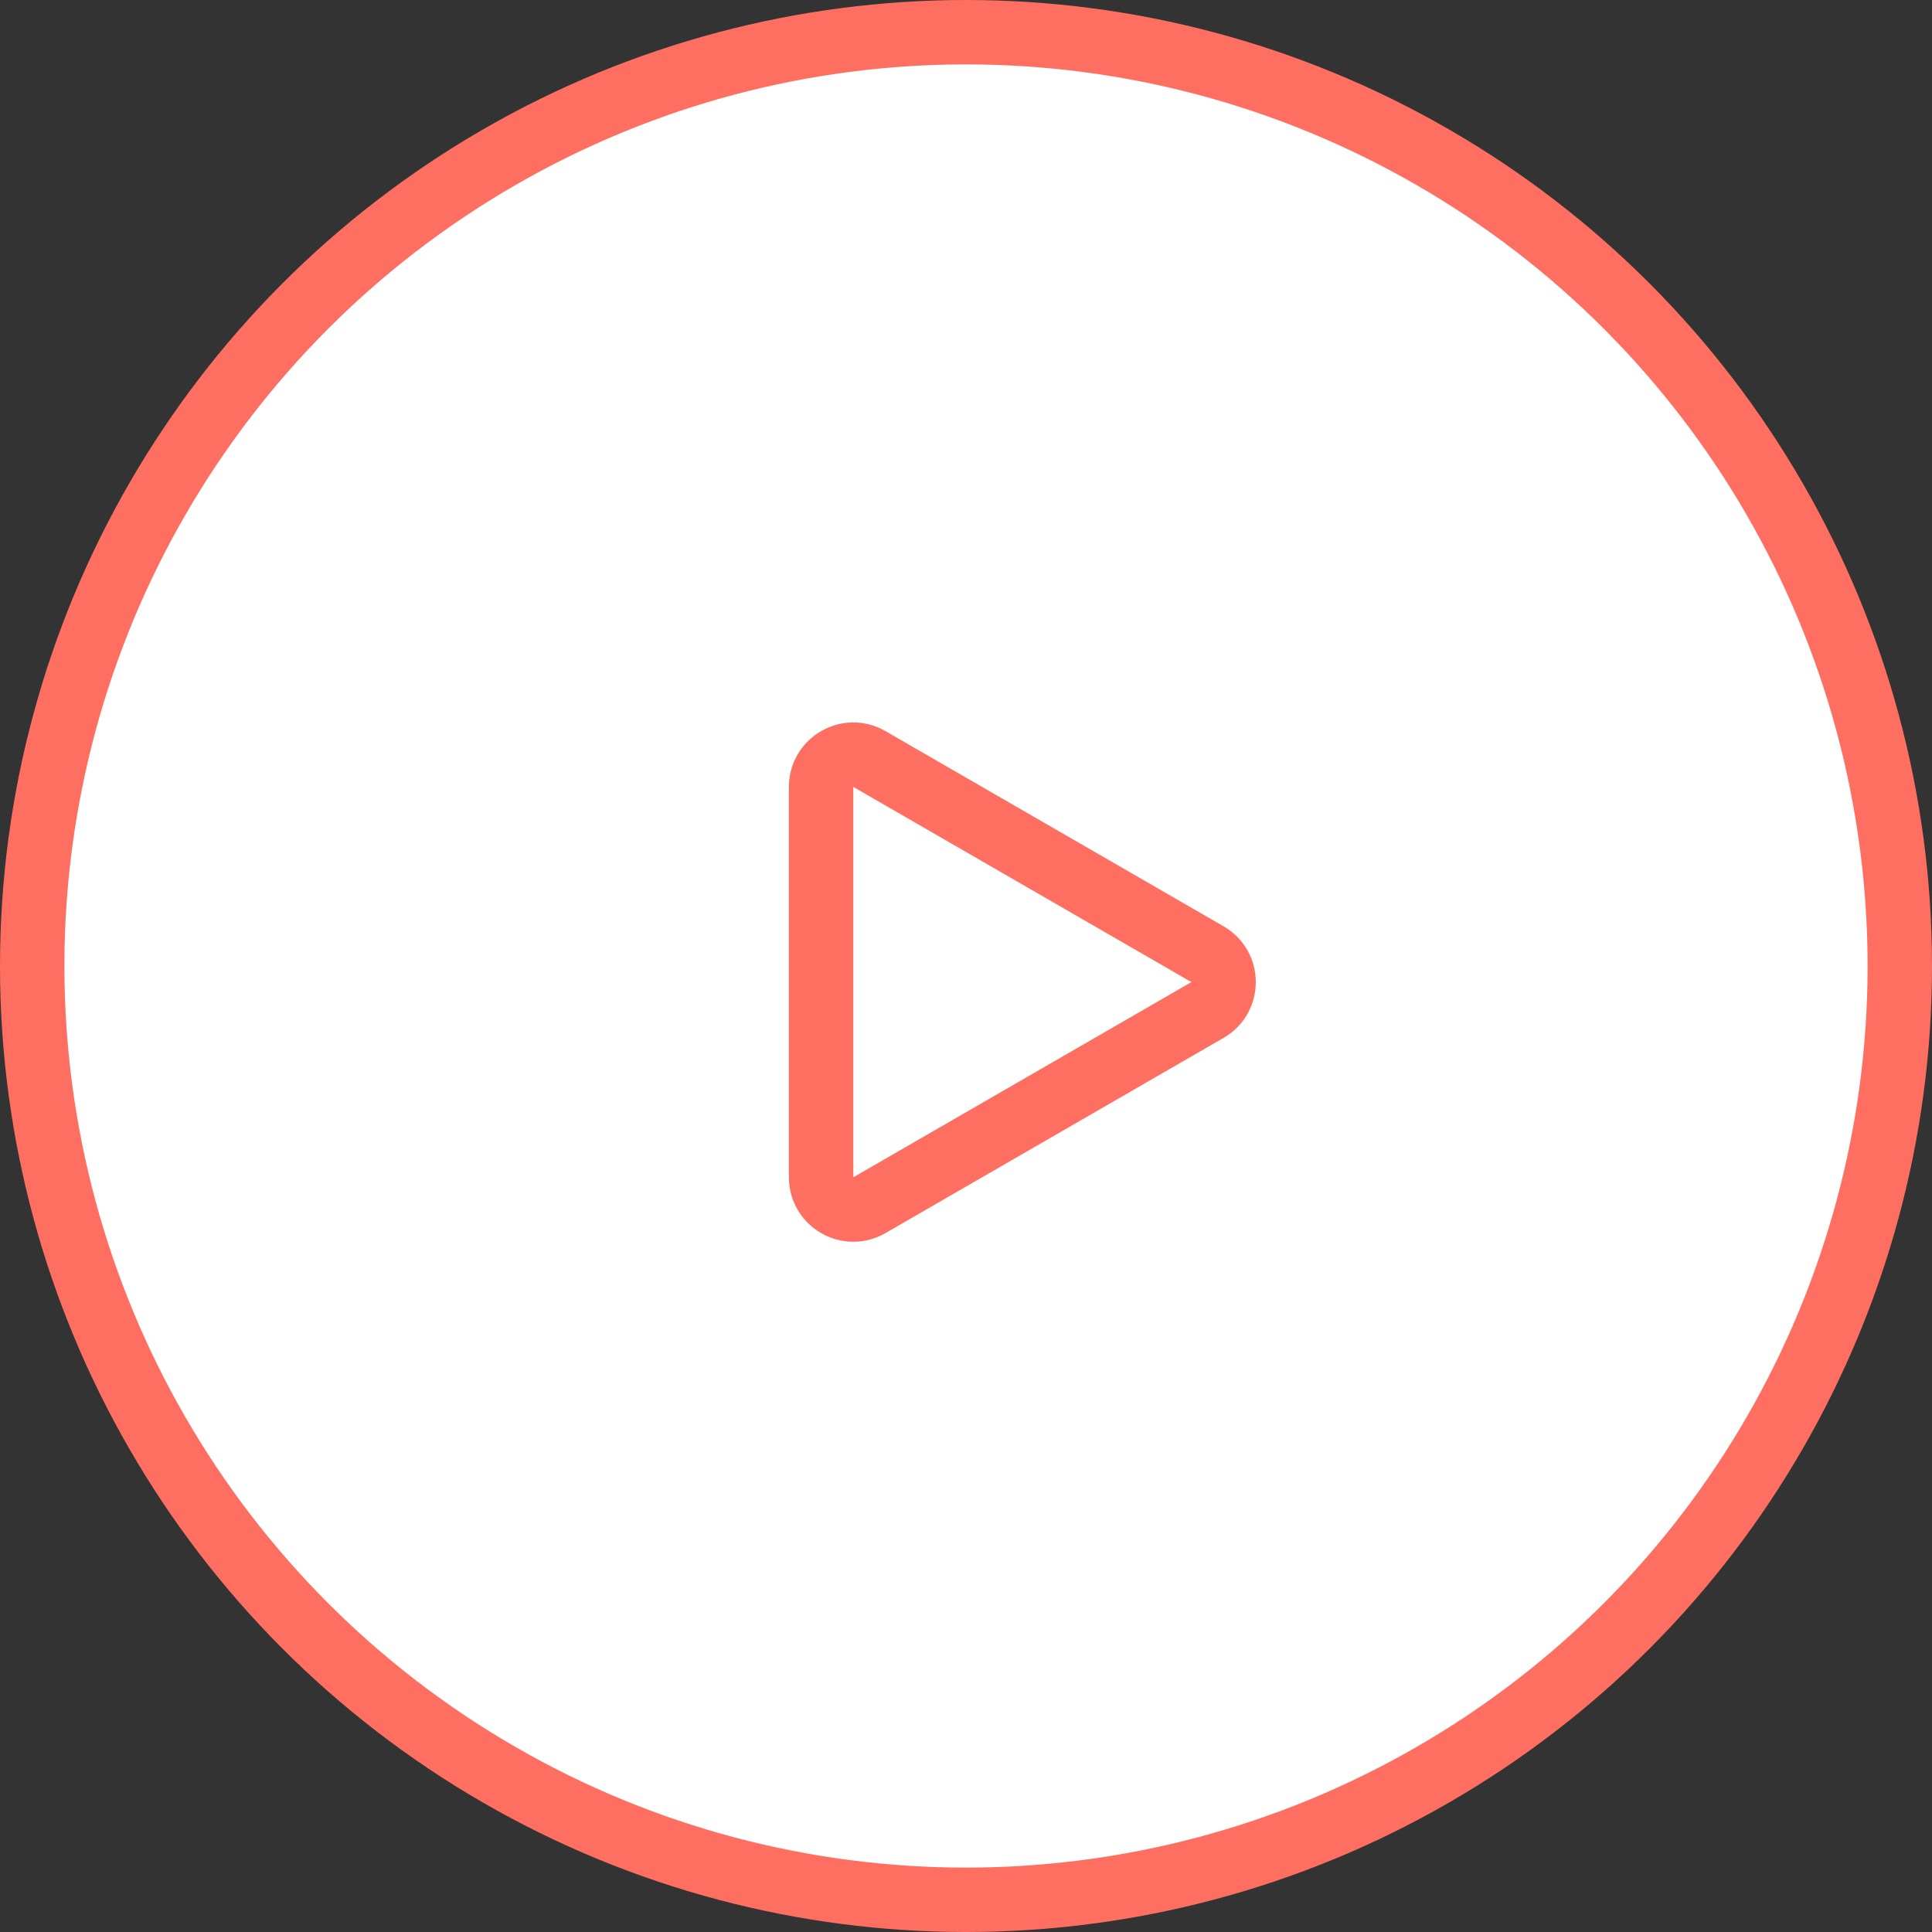
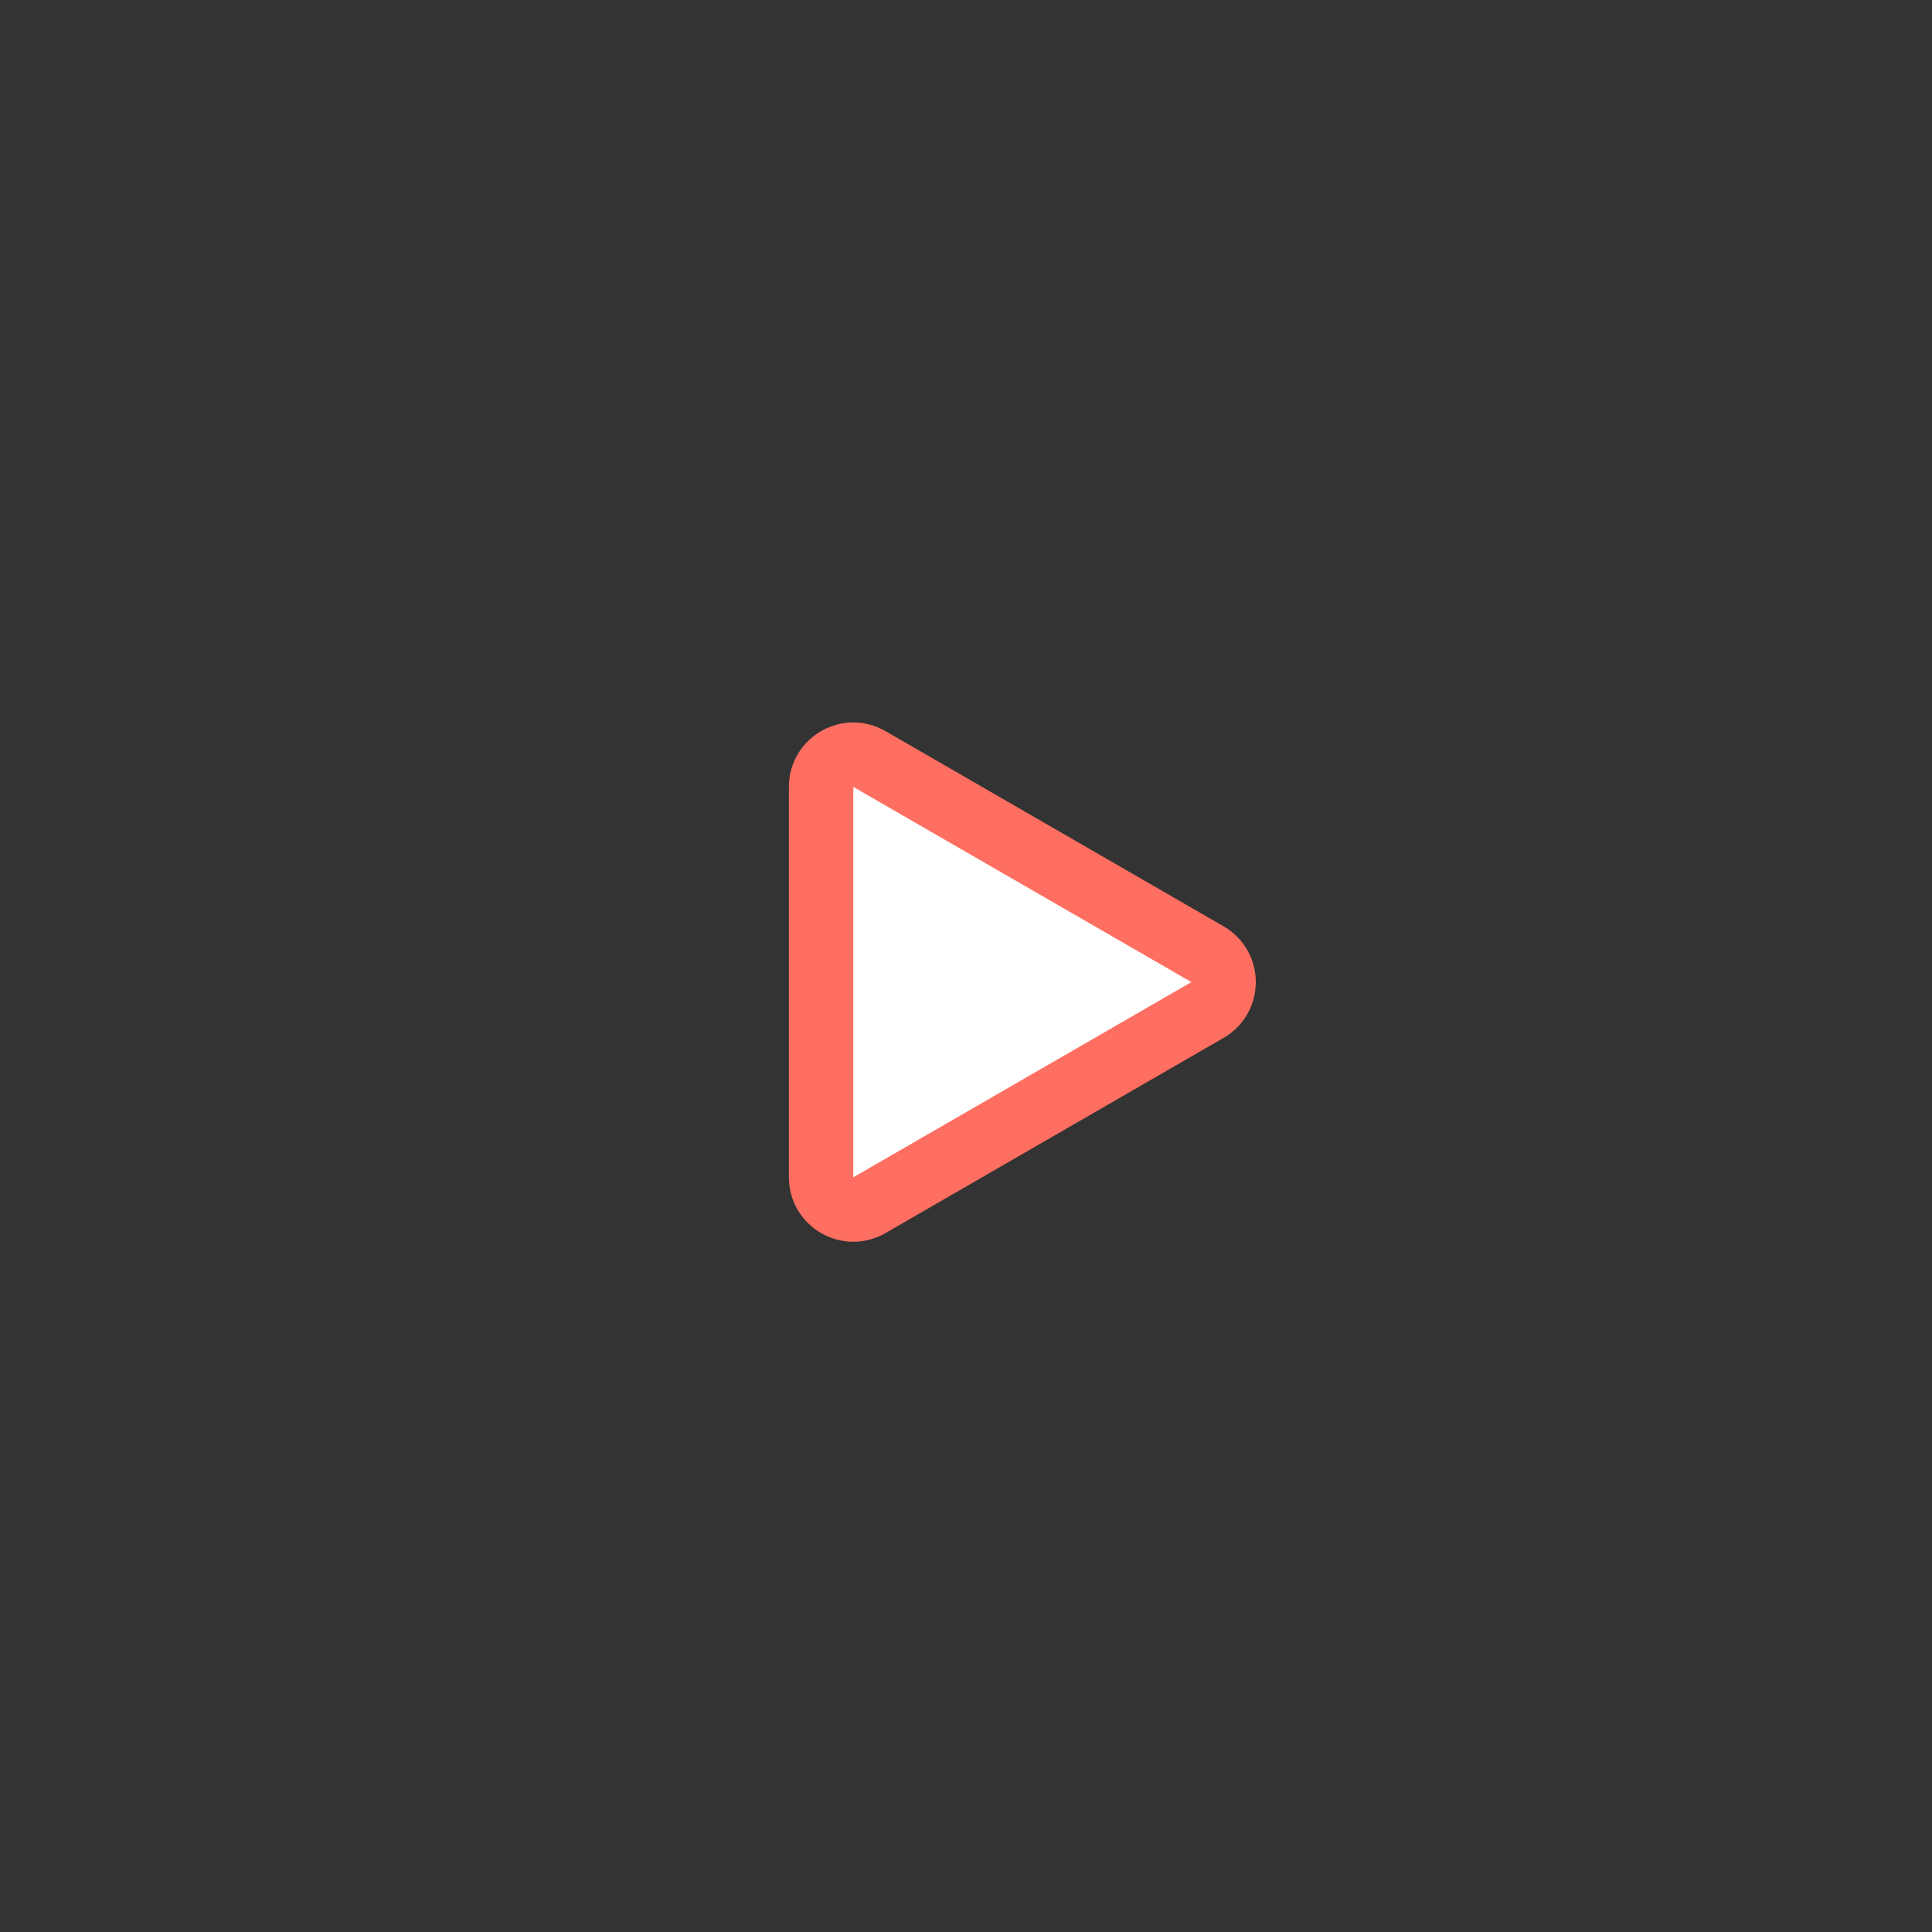
<svg xmlns="http://www.w3.org/2000/svg" width="30" height="30" viewBox="0 0 30 30" fill="none">
  <rect x="0" y="0" width="30" height="30" fill="#333333" stroke="none" />
-   <circle cx="15" cy="15" r="14.5" fill="white" stroke="#FF6F61" />
-   <path d="M18.75 14.817C19.083 15.009 19.083 15.491 18.75 15.683L13.5 18.714C13.167 18.907 12.75 18.666 12.75 18.281L12.75 12.219C12.75 11.834 13.167 11.593 13.5 11.786L18.75 14.817Z" fill="white" stroke="#FF6F61" />
+   <path d="M18.75 14.817C19.083 15.009 19.083 15.491 18.75 15.683L13.5 18.714C13.167 18.907 12.75 18.666 12.75 18.281L12.75 12.219C12.75 11.834 13.167 11.593 13.5 11.786L18.75 14.817" fill="white" stroke="#FF6F61" />
</svg>